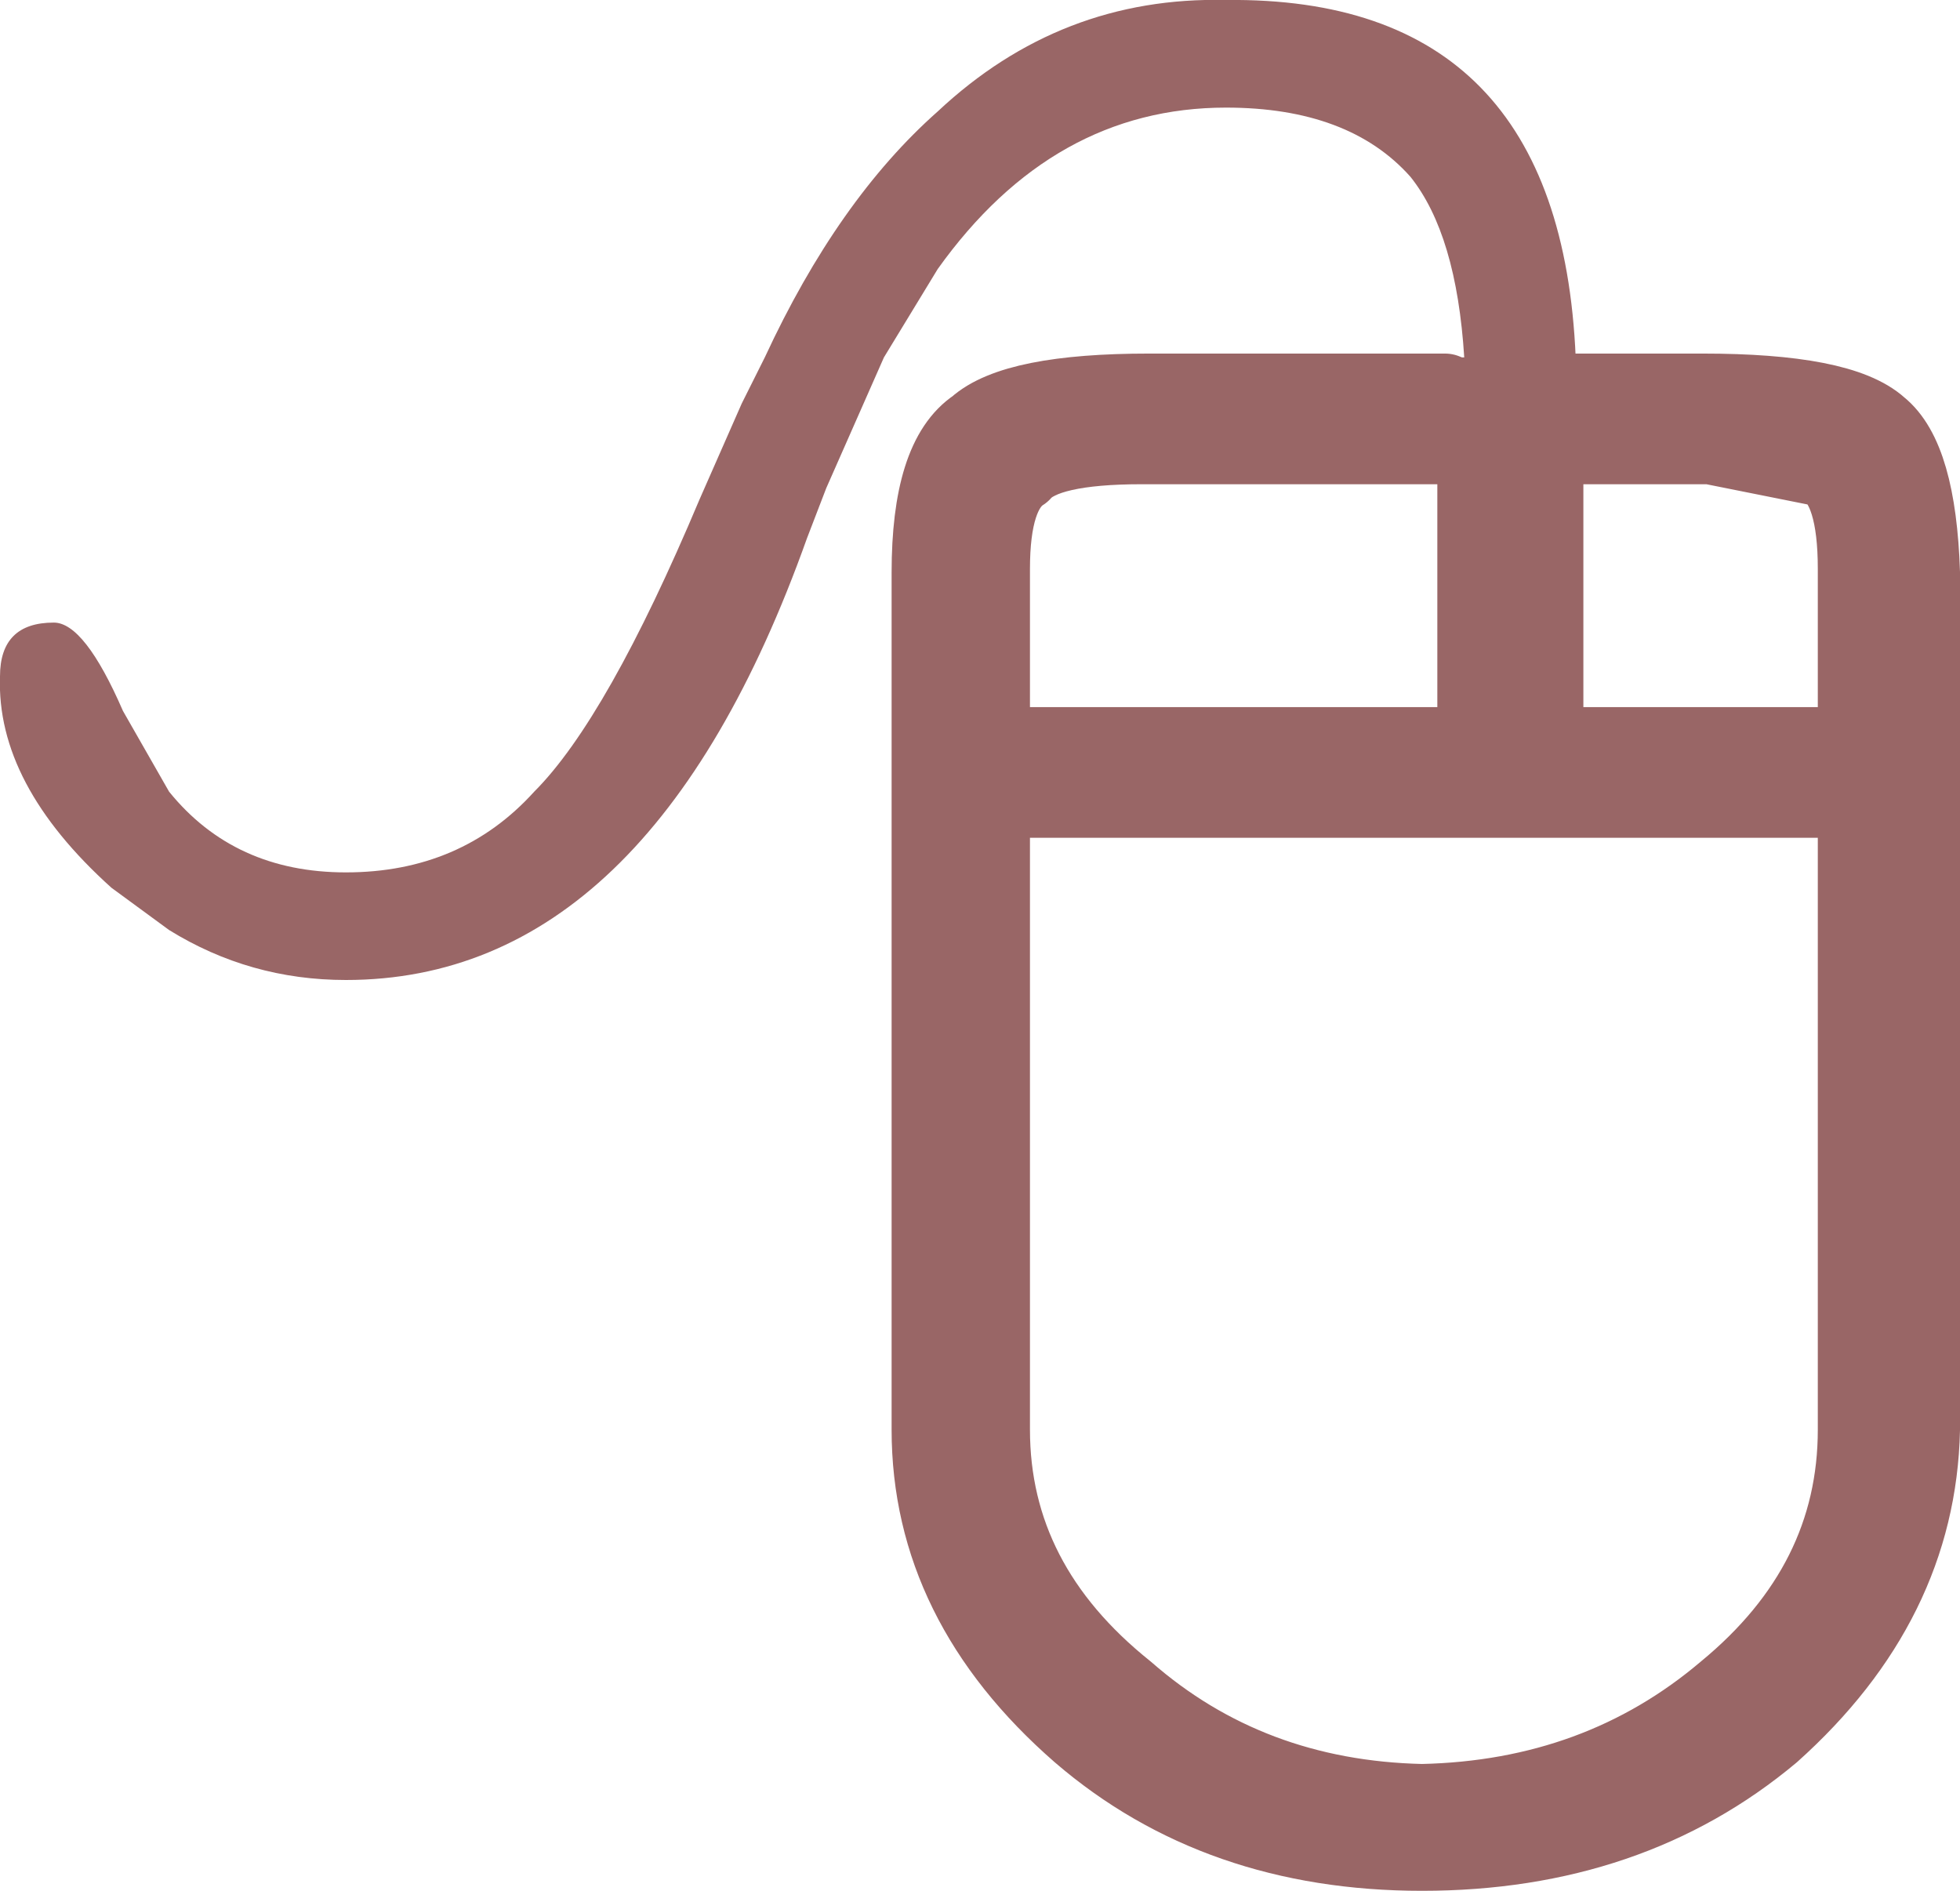
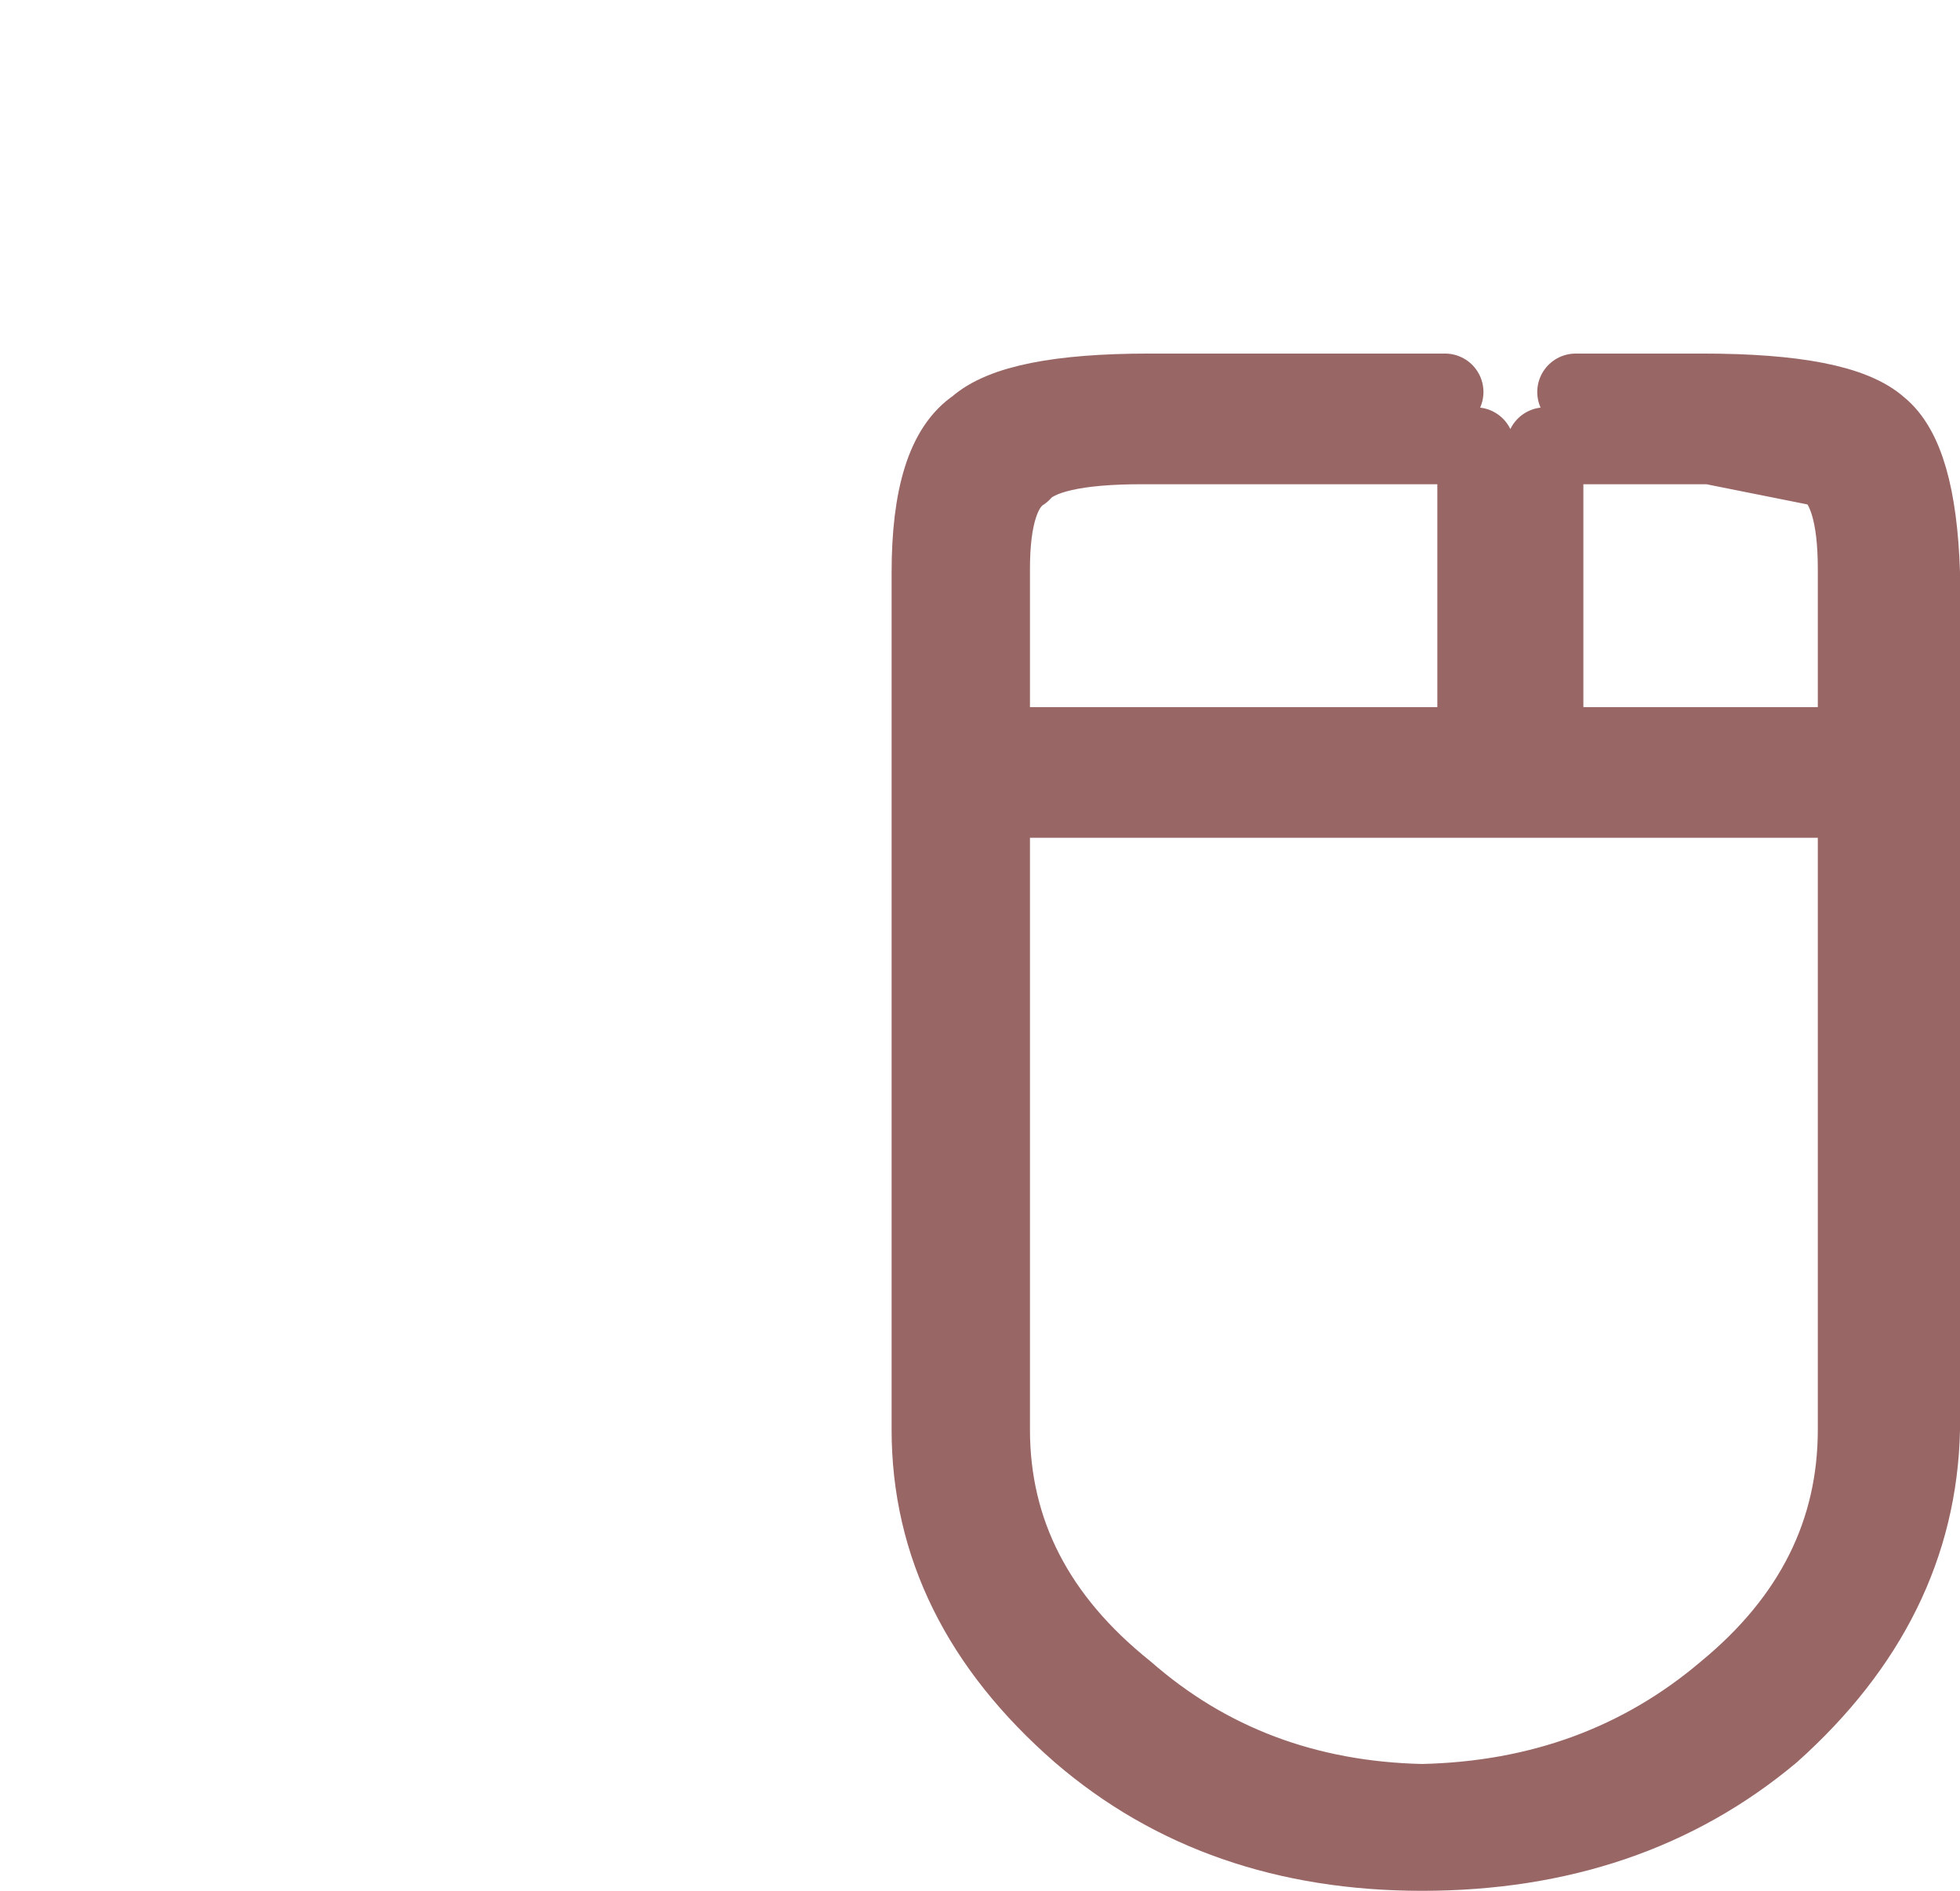
<svg xmlns="http://www.w3.org/2000/svg" height="24.6px" width="25.5px">
  <g transform="matrix(1.0, 0.0, 0.0, 1.0, 11.7, 11.9)">
-     <path d="M7.1 -6.8 L7.1 -7.25 7.35 -7.25 Q7.25 -8.85 6.65 -9.6 5.85 -10.5 4.25 -10.5 2.0 -10.5 0.5 -8.4 L-0.2 -7.25 -0.95 -5.55 -1.2 -4.9 Q-3.25 0.85 -7.2 0.85 -8.45 0.85 -9.5 0.2 L-10.25 -0.35 Q-11.75 -1.7 -11.7 -3.1 -11.7 -3.8 -11.0 -3.8 -10.6 -3.8 -10.1 -2.65 L-9.5 -1.6 Q-8.65 -0.55 -7.2 -0.55 -5.7 -0.55 -4.75 -1.6 -3.8 -2.55 -2.6 -5.4 L-2.05 -6.65 -1.75 -7.25 Q-0.8 -9.3 0.5 -10.45 2.1 -11.95 4.25 -11.9 8.6 -11.95 8.8 -7.25 L8.8 -6.8 10.45 -6.8 Q12.25 -6.8 12.75 -6.35 13.25 -5.95 13.3 -4.45 L13.3 6.7 Q13.25 8.95 11.35 10.65 9.5 12.2 6.8 12.2 4.15 12.2 2.35 10.65 0.4 8.95 0.4 6.7 L0.4 -4.45 Q0.4 -5.95 1.0 -6.35 1.5 -6.8 3.25 -6.8 L7.1 -6.8 M1.2 -2.2 L7.5 -2.2 7.5 -6.1 3.15 -6.1 Q1.9 -6.1 1.6 -5.75 1.2 -5.5 1.2 -4.5 L1.2 -2.2 M8.4 -2.2 L12.45 -2.2 12.45 -4.5 Q12.45 -5.55 12.05 -5.8 L10.55 -6.1 8.4 -6.1 8.4 -2.2 M1.2 -1.5 L1.2 6.7 Q1.2 8.7 2.95 10.1 4.55 11.5 6.8 11.55 9.1 11.5 10.75 10.1 12.45 8.7 12.45 6.7 L12.45 -1.5 1.2 -1.5" fill="#996666" fill-rule="evenodd" stroke="none" />
    <path d="M8.8 -6.8 L10.45 -6.8 Q12.25 -6.8 12.75 -6.35 13.25 -5.95 13.3 -4.45 L13.3 6.7 Q13.25 8.95 11.35 10.65 9.5 12.2 6.8 12.2 4.15 12.2 2.35 10.65 0.4 8.95 0.4 6.7 L0.4 -4.45 Q0.4 -5.95 1.0 -6.35 1.5 -6.8 3.25 -6.8 L7.1 -6.8 M1.2 -2.2 L7.5 -2.2 7.5 -6.1 3.15 -6.1 Q1.9 -6.1 1.6 -5.75 1.2 -5.5 1.2 -4.5 L1.2 -2.2 M8.4 -2.2 L12.45 -2.2 12.45 -4.5 Q12.45 -5.55 12.05 -5.8 L10.55 -6.1 8.4 -6.1 8.4 -2.2 M1.2 -1.5 L1.2 6.7 Q1.2 8.7 2.95 10.1 4.55 11.5 6.8 11.55 9.1 11.5 10.75 10.1 12.45 8.7 12.45 6.7 L12.45 -1.5 1.2 -1.5" fill="none" stroke="#996666" stroke-linecap="round" stroke-linejoin="round" stroke-width="1.0" />
  </g>
</svg>